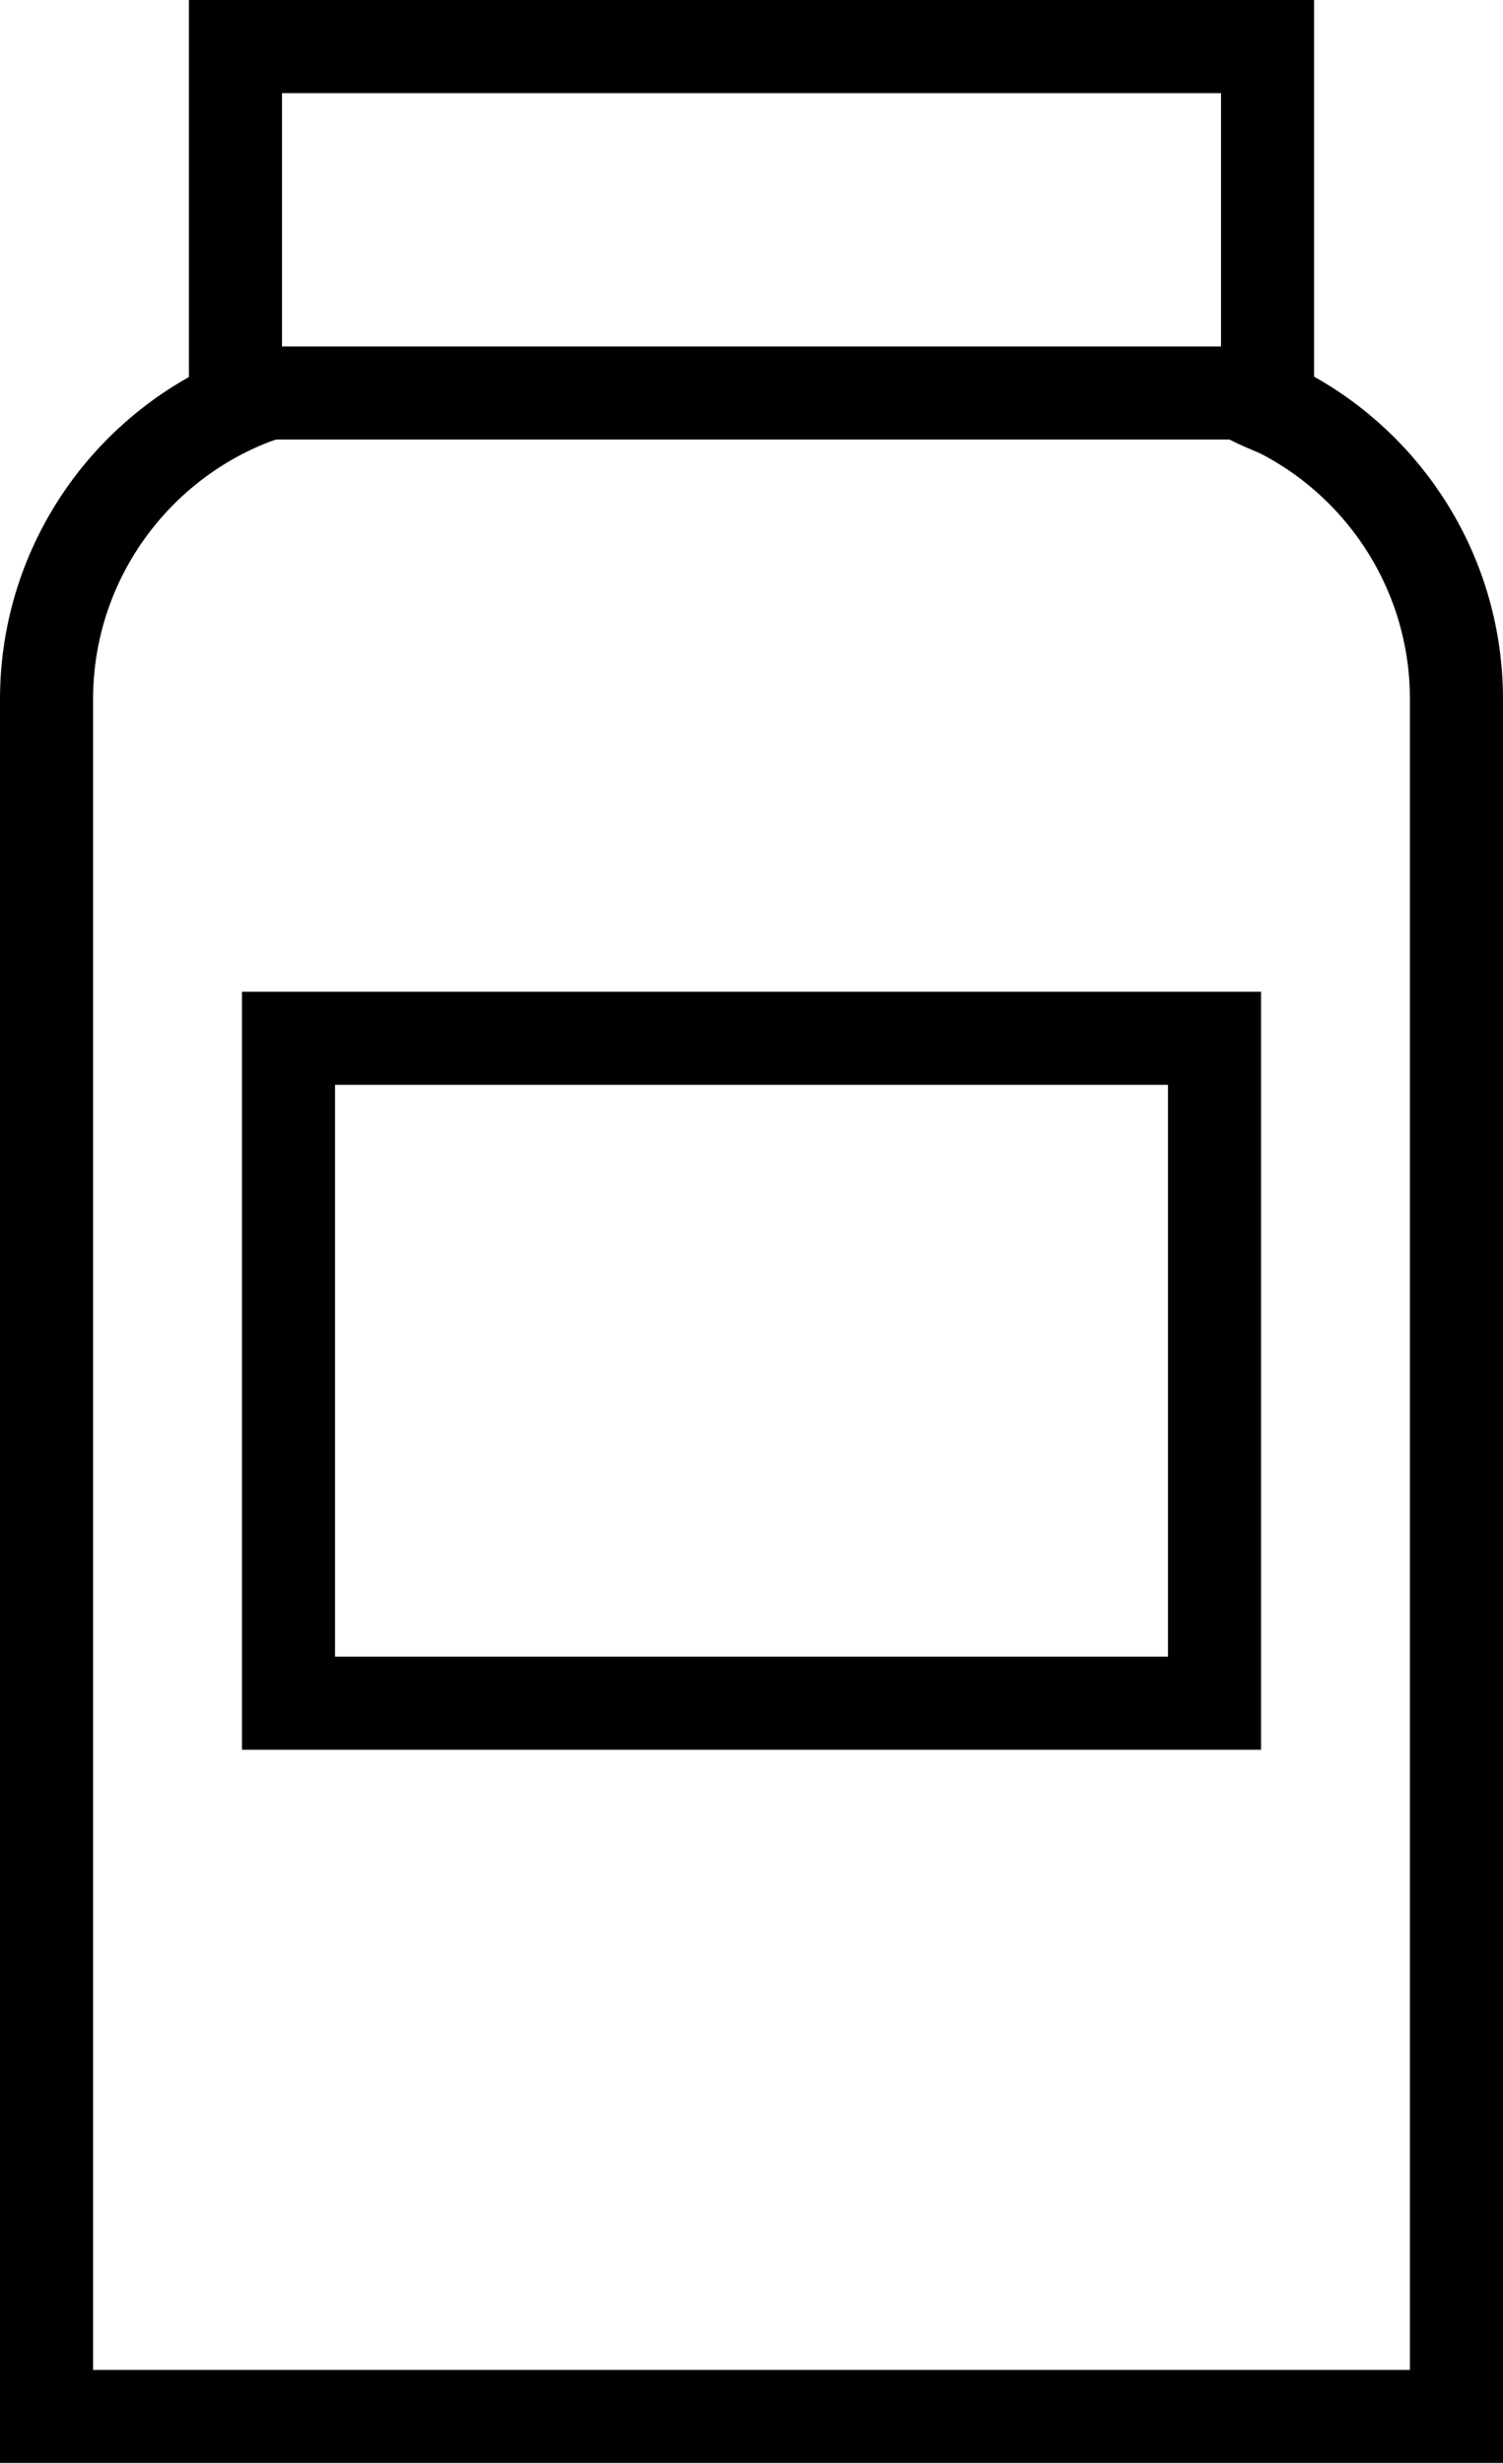
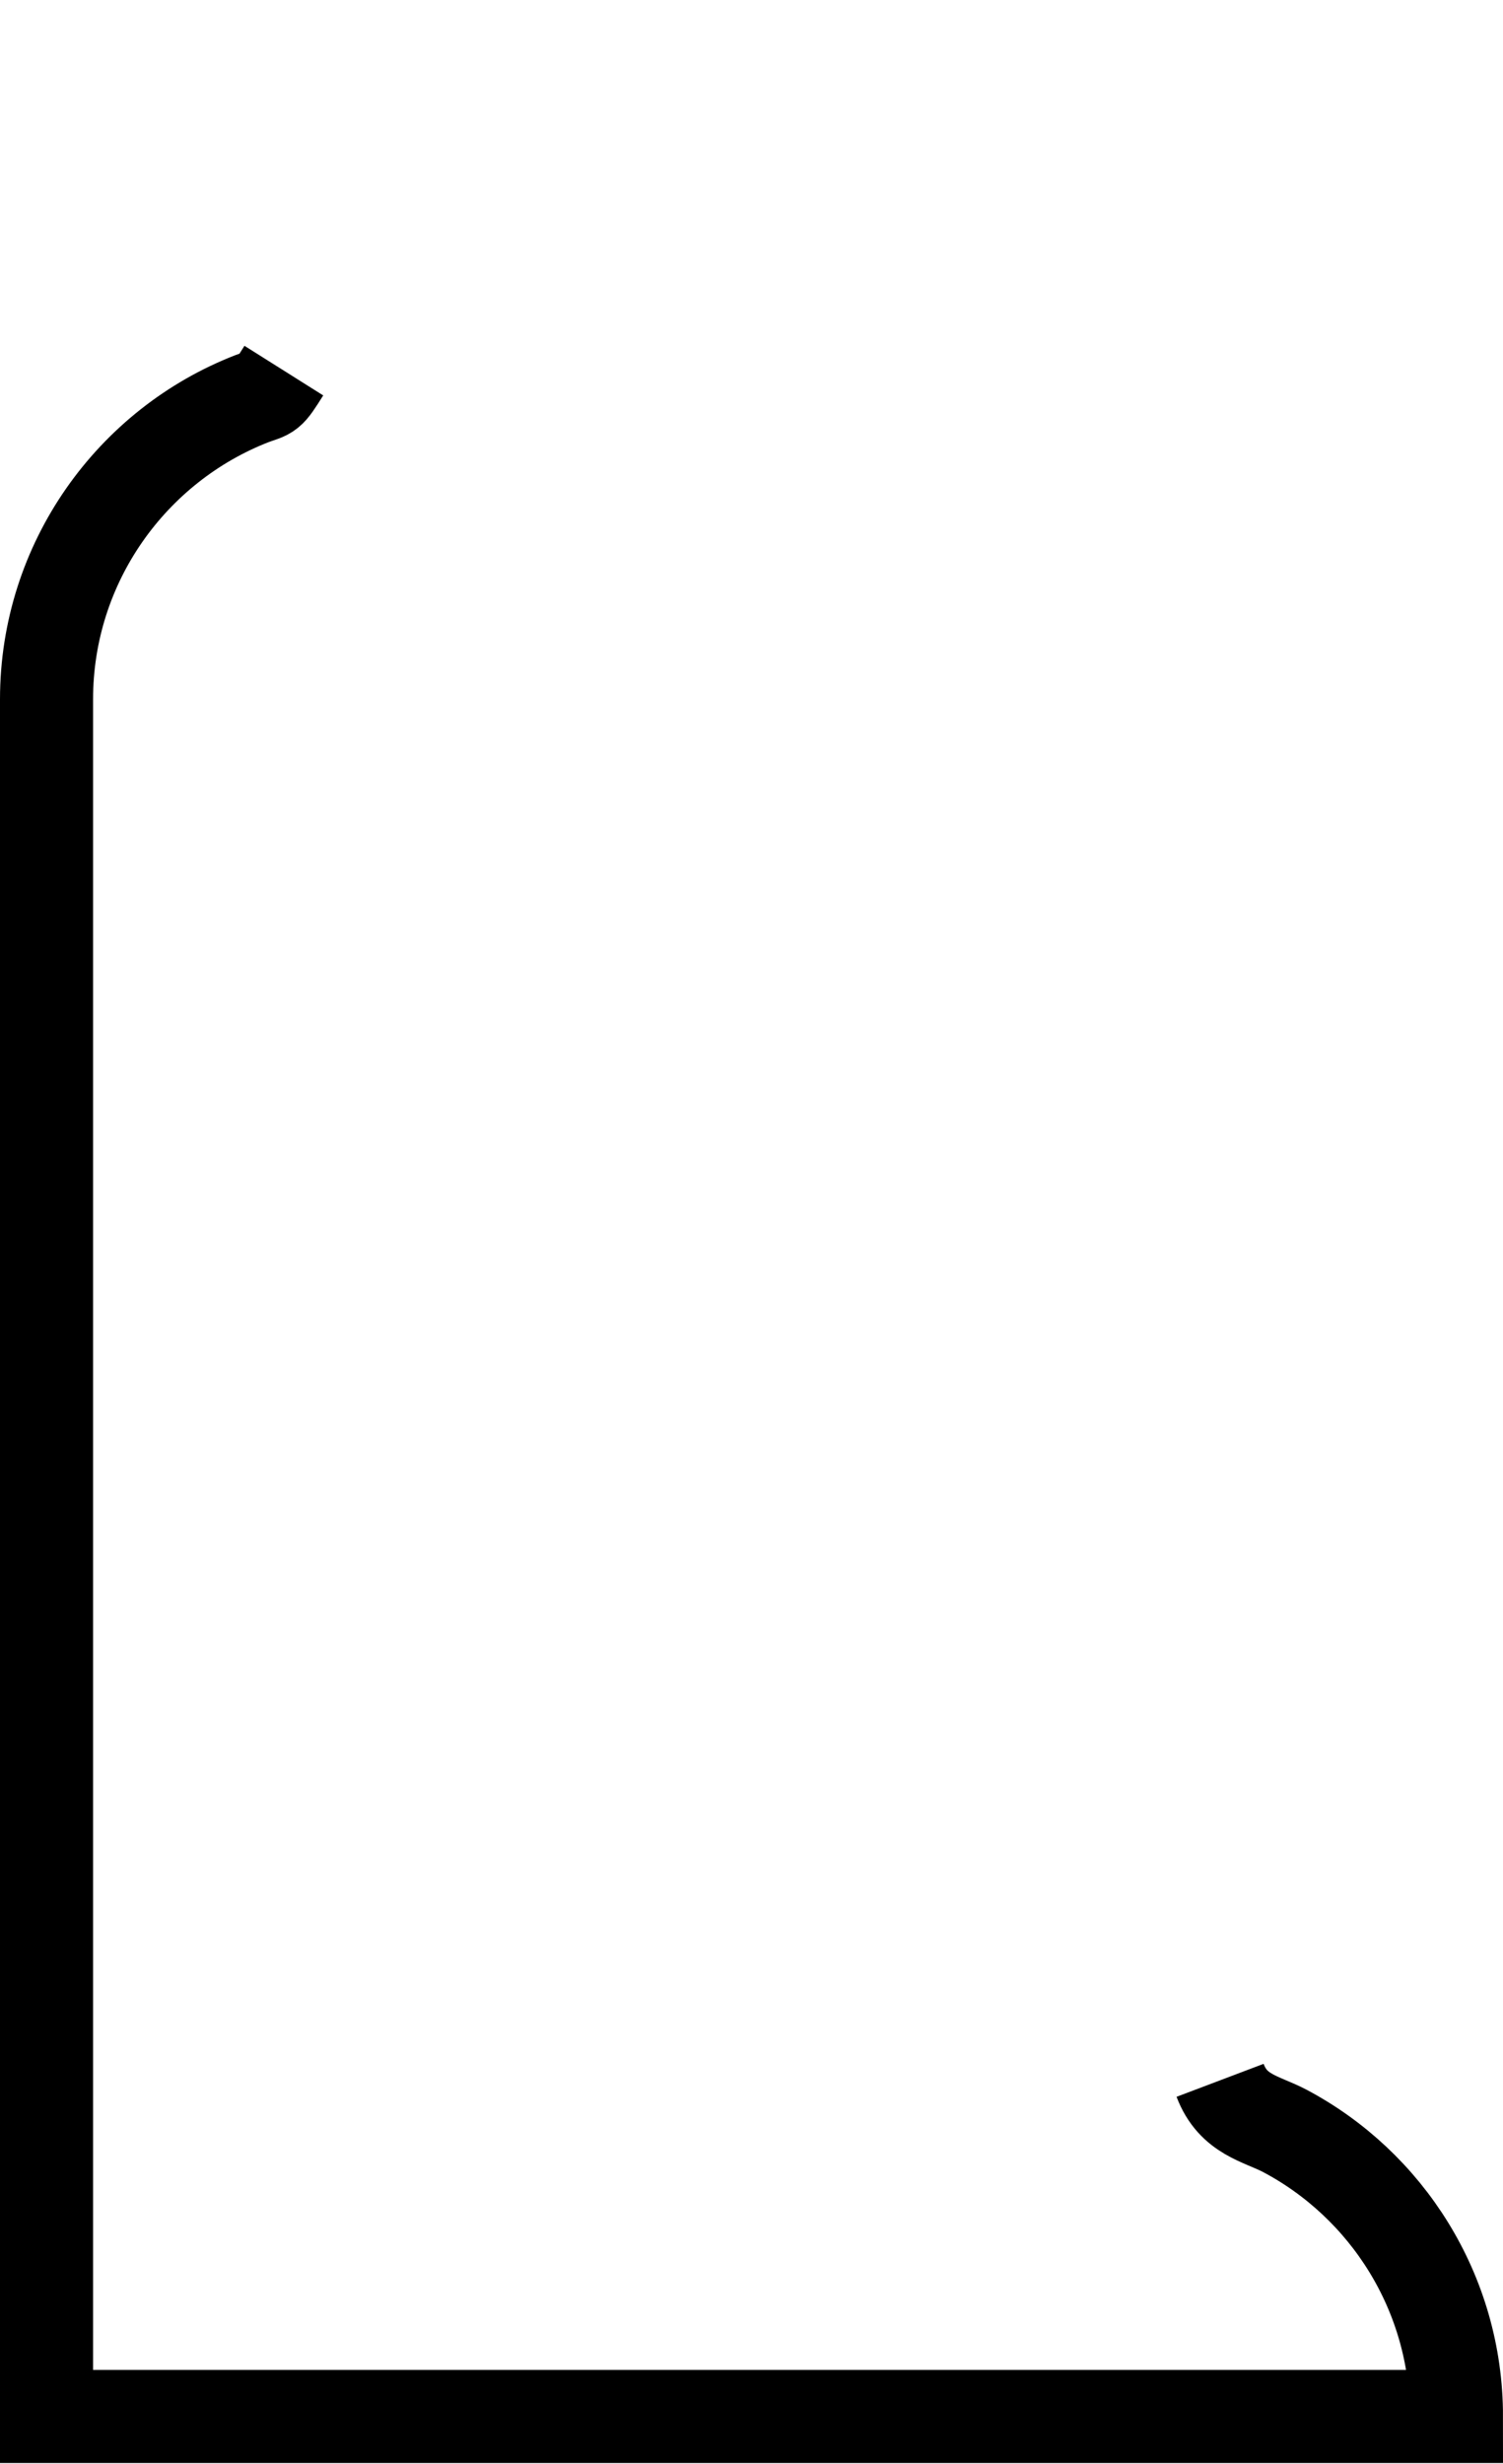
<svg xmlns="http://www.w3.org/2000/svg" id="Lager_1" data-name="Lager 1" viewBox="0 0 16.15 26.46">
  <defs>
    <style>
      .cls-1 {
        fill: none;
        stroke: #000;
        stroke-miterlimit: 10;
      }
    </style>
  </defs>
-   <rect class="cls-1" x="3.1" y="11.15" width="9.95" height="7.14" transform="translate(16.15 29.44) rotate(-180)" />
-   <path class="cls-1" d="M3.05,3.98c-.17.27-.15.23-.34.3-1.29.5-2.21,1.76-2.21,3.23v18.44h15.15s0-18.44,0-18.44c0-1.33-.75-2.49-1.85-3.07-.25-.13-.55-.17-.69-.54" />
-   <rect class="cls-1" x="2.53" y=".5" width="11.09" height="3.72" transform="translate(16.15 4.72) rotate(-180)" />
+   <path class="cls-1" d="M3.05,3.98c-.17.27-.15.23-.34.3-1.29.5-2.21,1.76-2.21,3.23v18.44h15.15c0-1.33-.75-2.49-1.85-3.07-.25-.13-.55-.17-.69-.54" />
</svg>